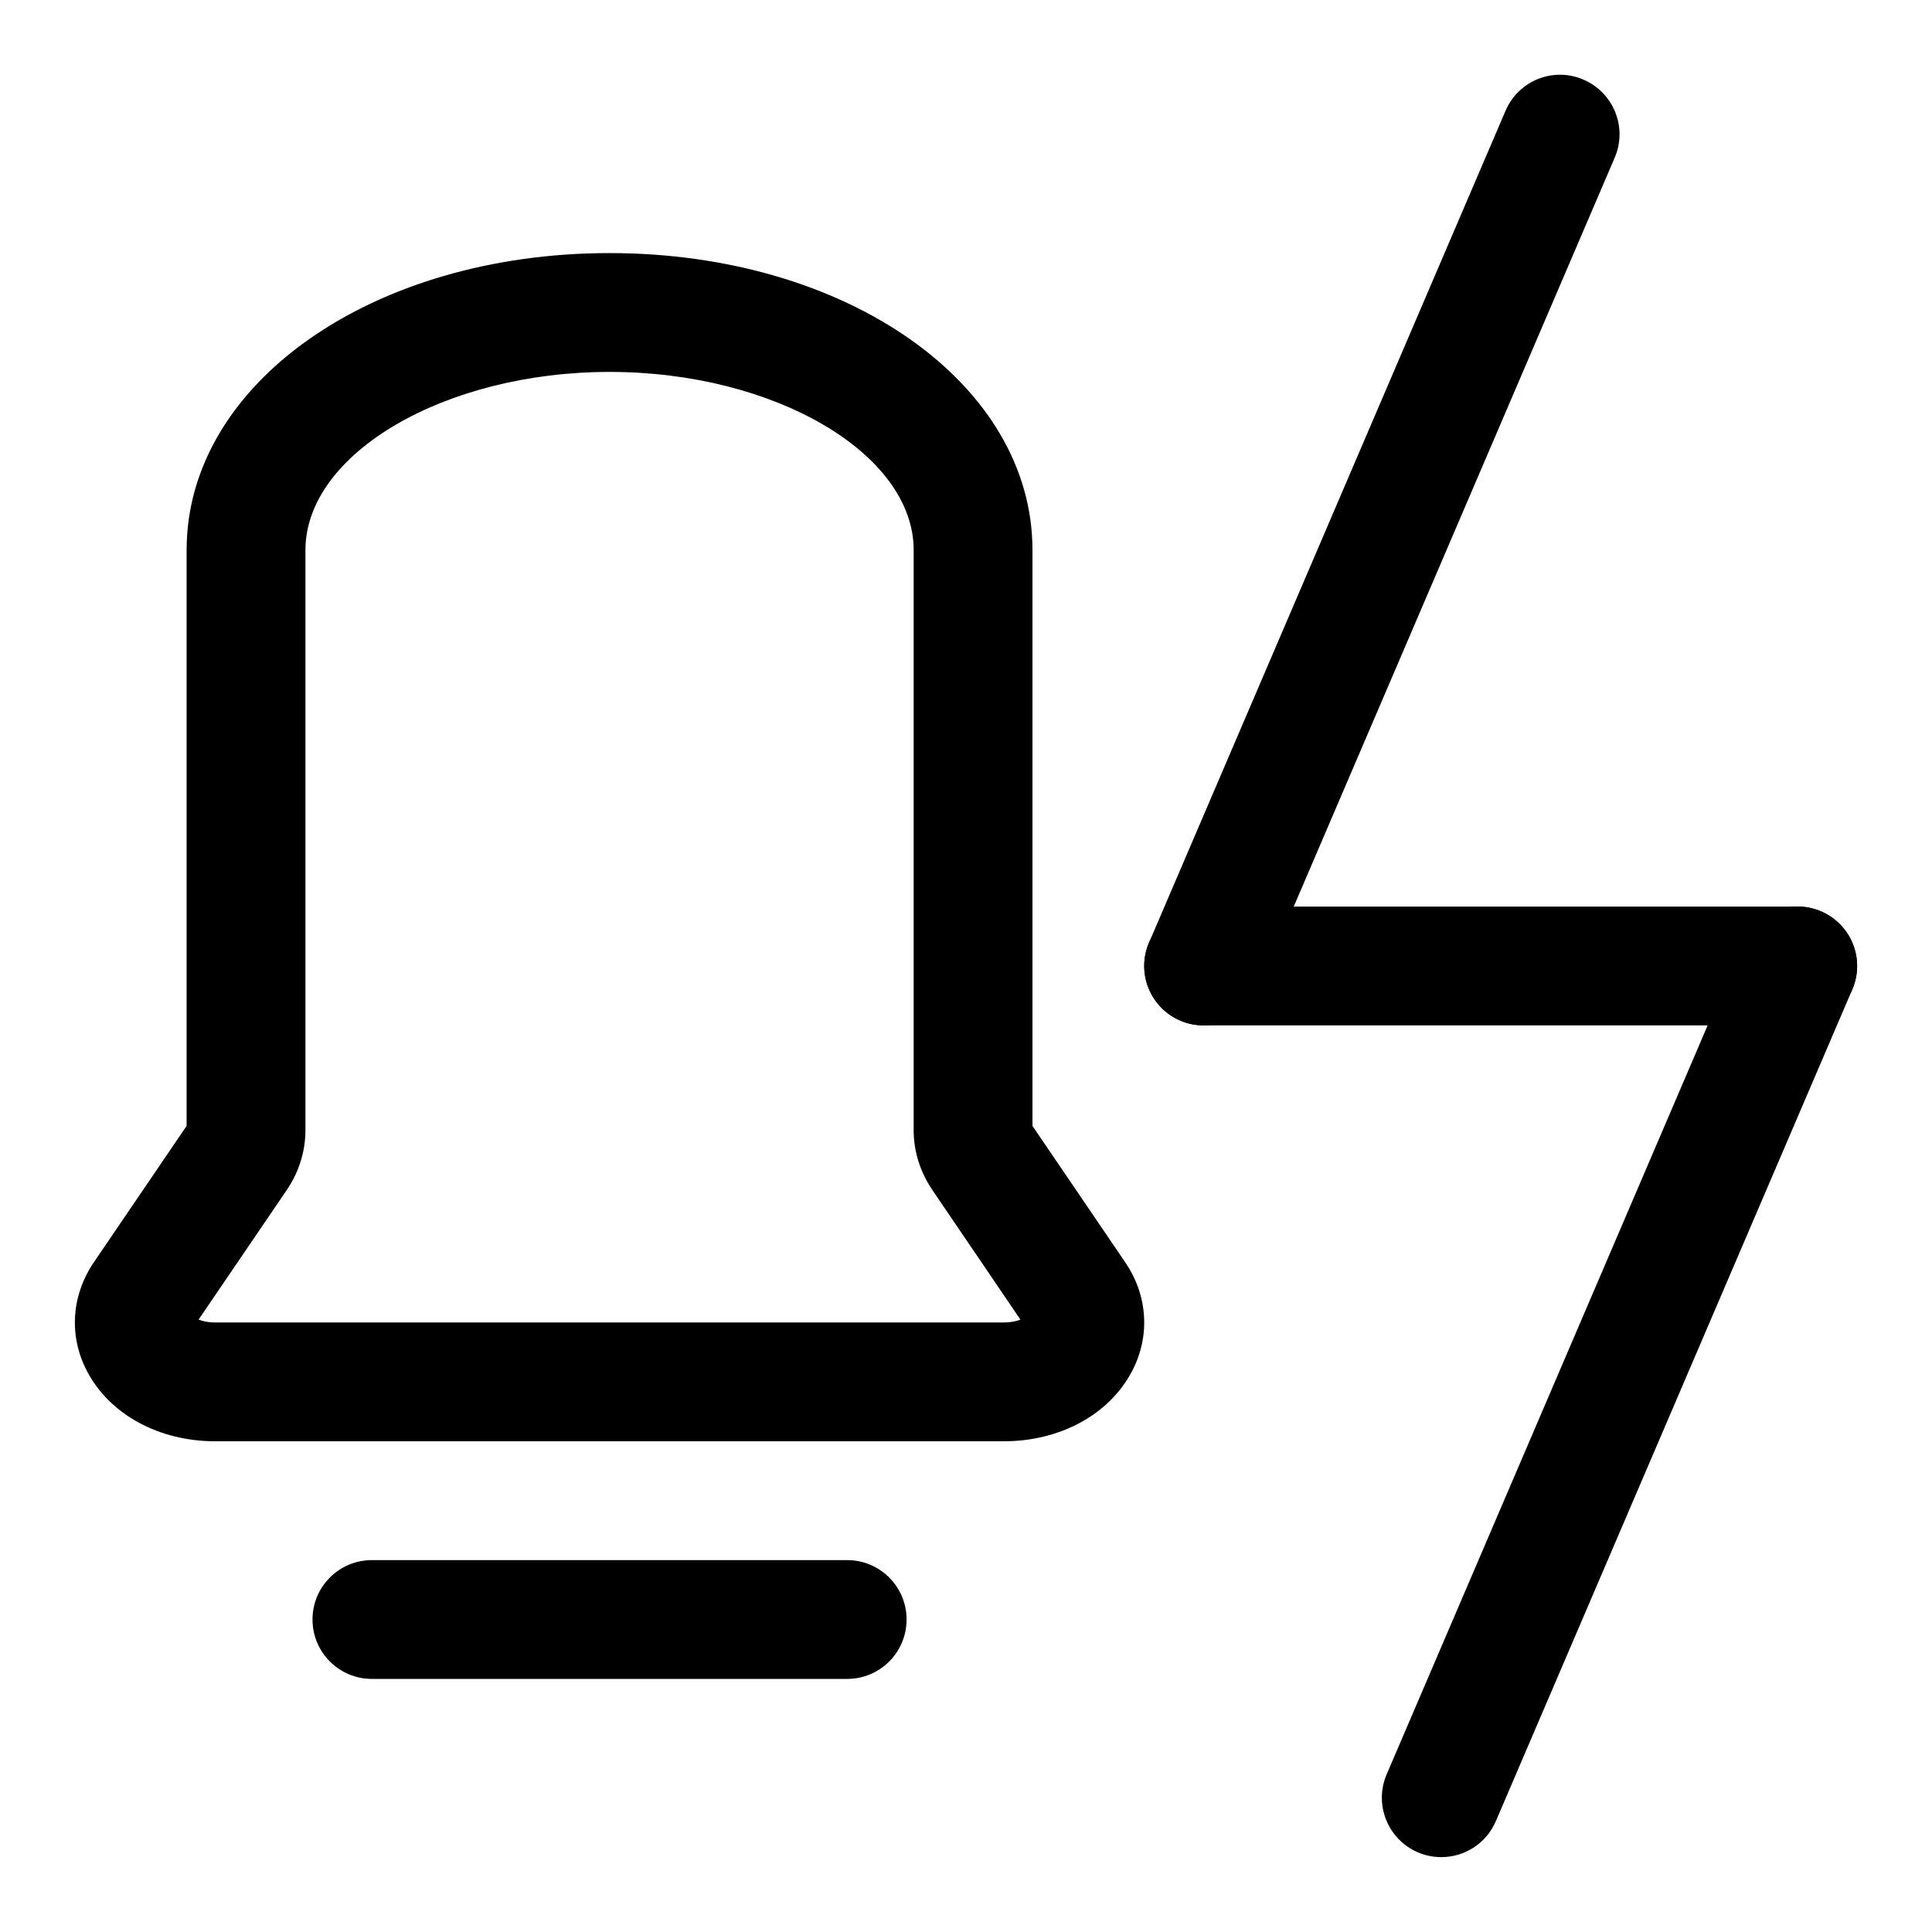
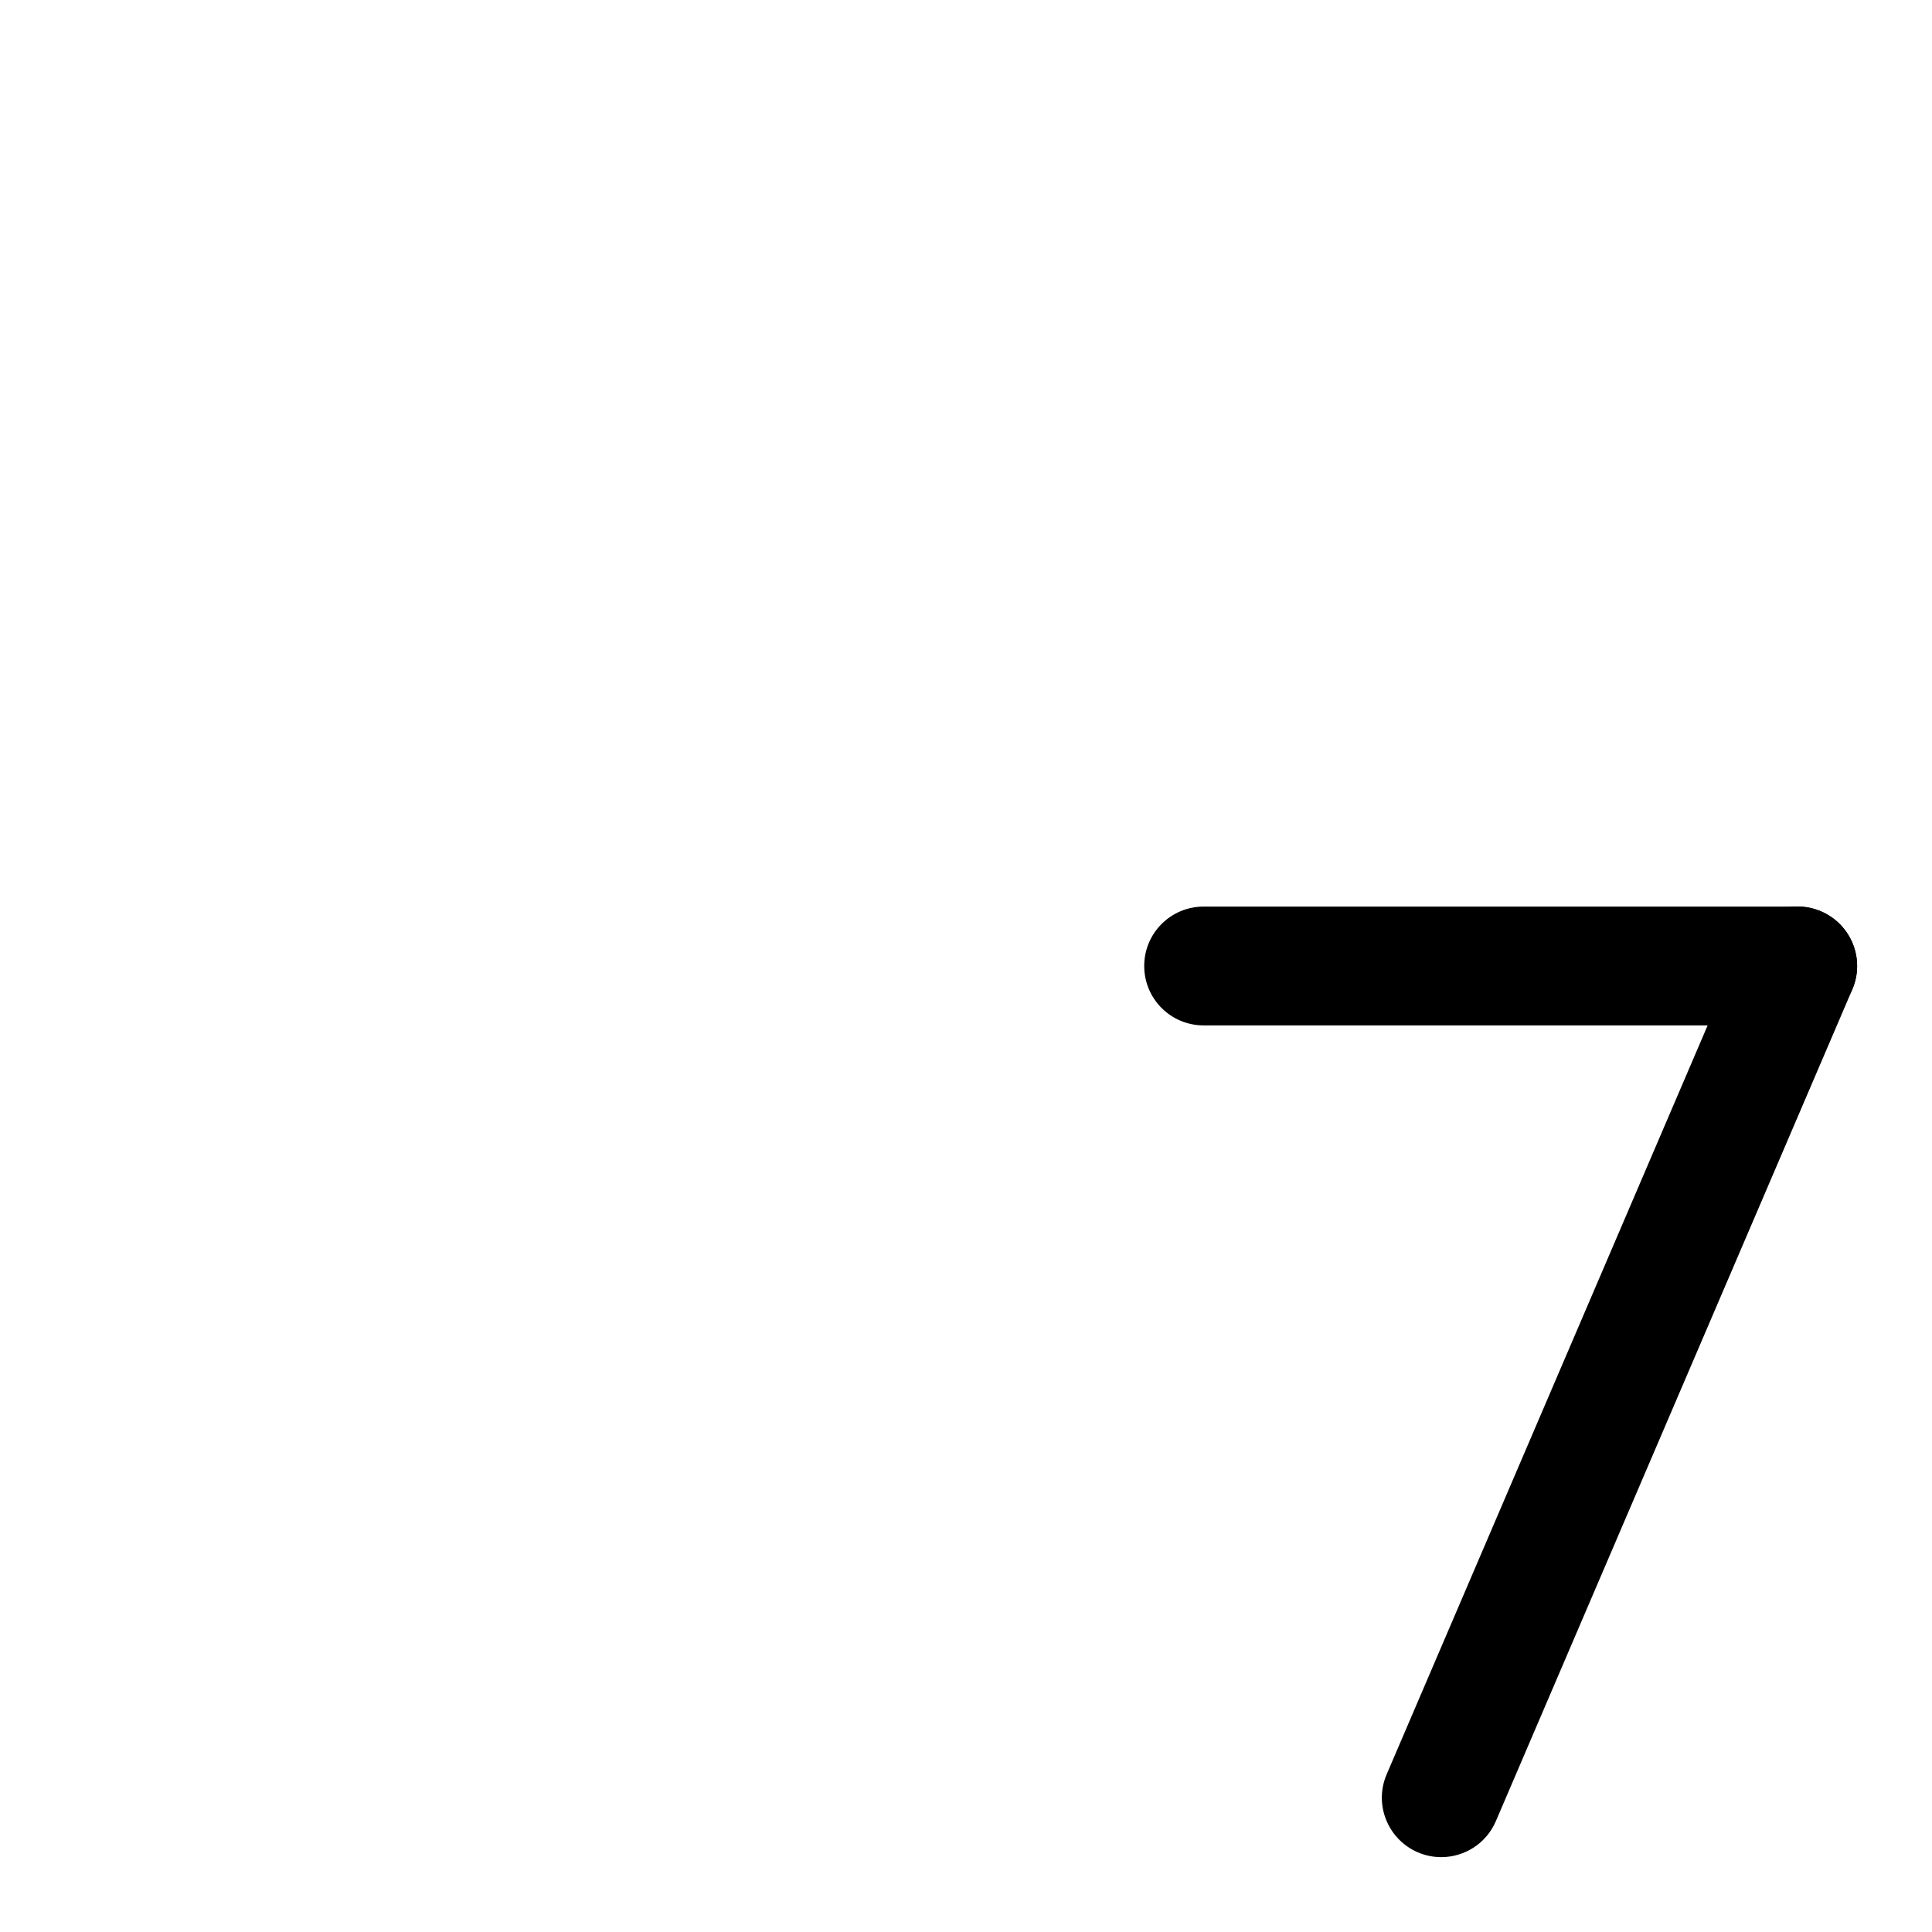
<svg xmlns="http://www.w3.org/2000/svg" fill="#000000" width="800px" height="800px" version="1.1" viewBox="144 144 512 512">
  <g>
    <path d="m620.41 415.74h-157.44c-8.691 0-15.742-7.039-15.742-15.742 0-8.707 7.055-15.742 15.742-15.742h157.44c8.691 0 15.742 7.039 15.742 15.742s-7.055 15.742-15.746 15.742z" />
-     <path d="m462.98 415.74c-2.062 0-4.172-0.395-6.203-1.273-7.981-3.434-11.699-12.691-8.266-20.672l94.465-220.42c3.418-8.016 12.676-11.746 20.672-8.266 7.981 3.434 11.699 12.691 8.266 20.672l-94.465 220.42c-2.551 5.965-8.363 9.539-14.469 9.539z" />
    <path d="m525.95 636.16c-2.062 0-4.172-0.395-6.203-1.273-7.981-3.434-11.699-12.691-8.266-20.672l94.465-220.42c3.402-8.016 12.66-11.746 20.672-8.266 7.981 3.434 11.699 12.691 8.266 20.672l-94.465 220.42c-2.551 5.965-8.359 9.539-14.469 9.539z" />
-     <path d="m410.06 525.95h-209.05c-14.879 0-27.867-7.07-33.883-18.453-4.93-9.289-4.266-20.105 1.715-28.938l24.609-36.18 0.004-152.59c0-44.145 49.23-78.719 112.08-78.719 62.852 0 112.08 34.574 112.08 78.719v152.59l24.609 36.18c6 8.832 6.644 19.648 1.715 28.938-6.016 11.387-19.02 18.453-33.883 18.453zm-213.43-32.242c1.008 0.41 2.473 0.754 4.375 0.754h209.04c1.922 0 3.371-0.348 4.375-0.754l-23.285-34.273c-3.273-4.801-5.008-10.297-5.008-15.934l0.004-153.71c0-25.602-36.902-47.23-80.594-47.23s-80.594 21.633-80.594 47.23v153.73c0 5.621-1.73 11.133-5.008 15.934z" />
-     <path d="m368.51 588.93h-125.95c-8.691 0-15.742-7.039-15.742-15.742 0-8.707 7.055-15.742 15.742-15.742h125.95c8.691 0 15.742 7.039 15.742 15.742 0 8.707-7.055 15.742-15.742 15.742z" />
  </g>
</svg>